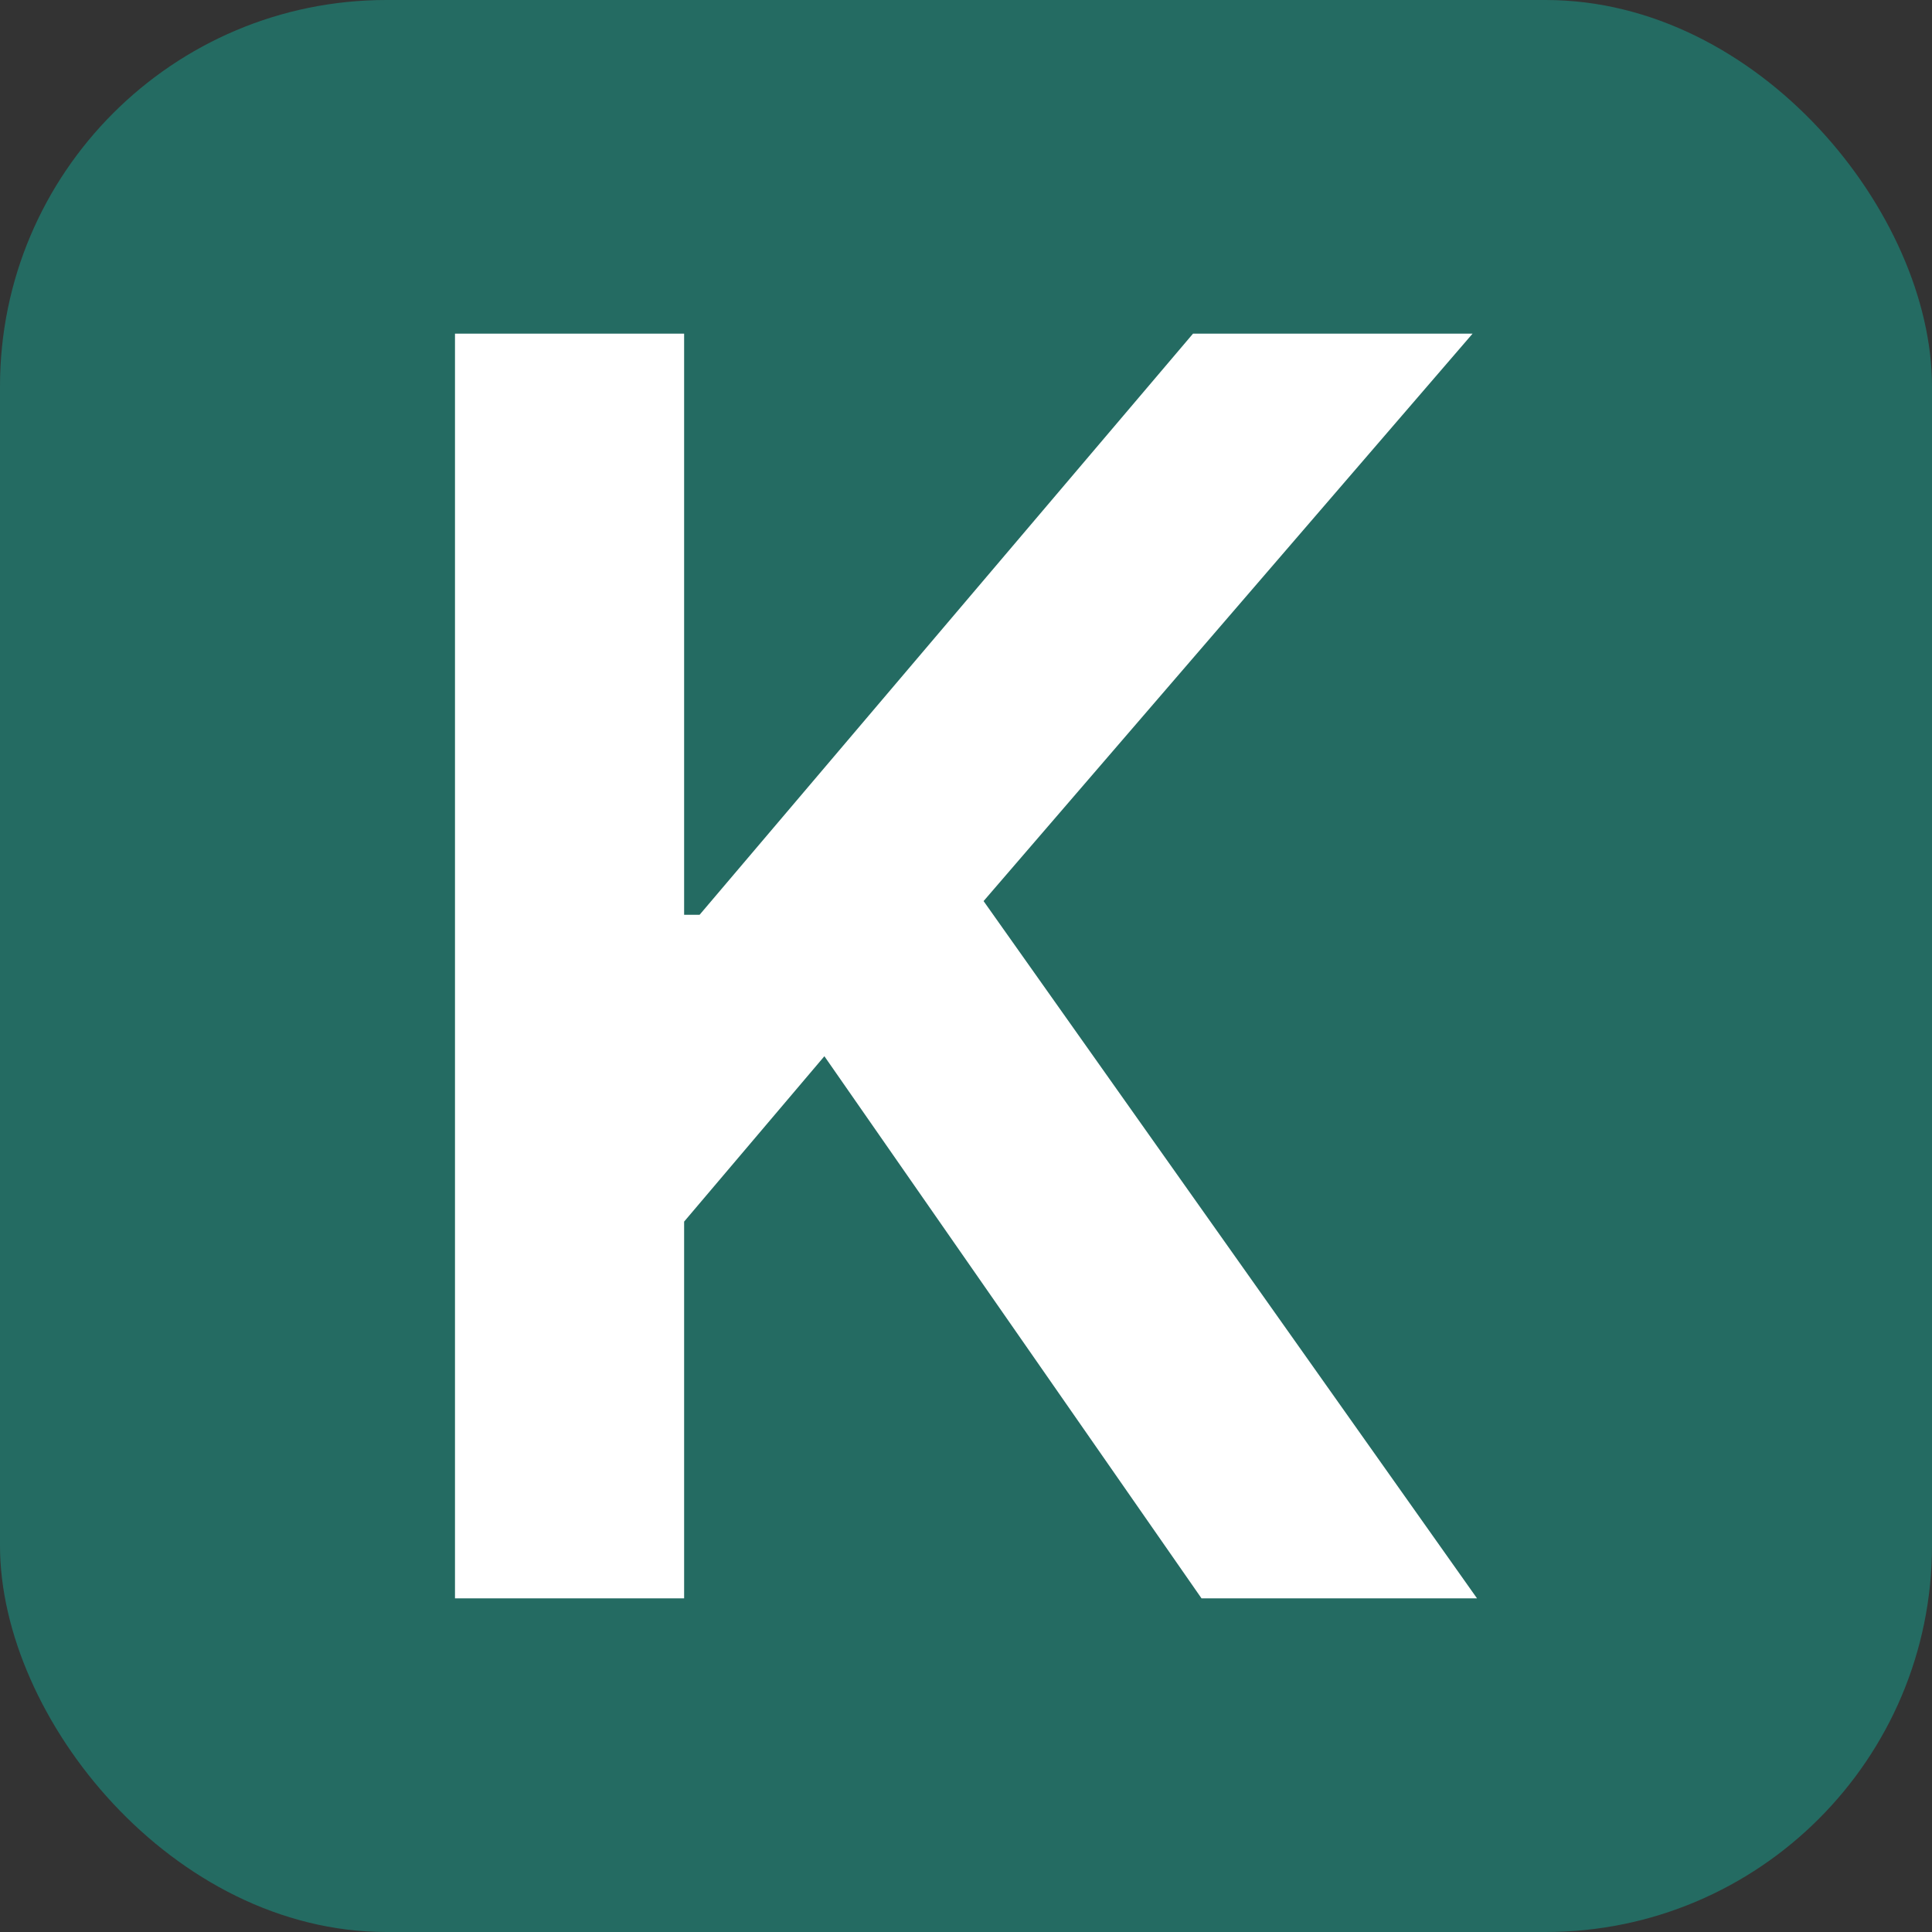
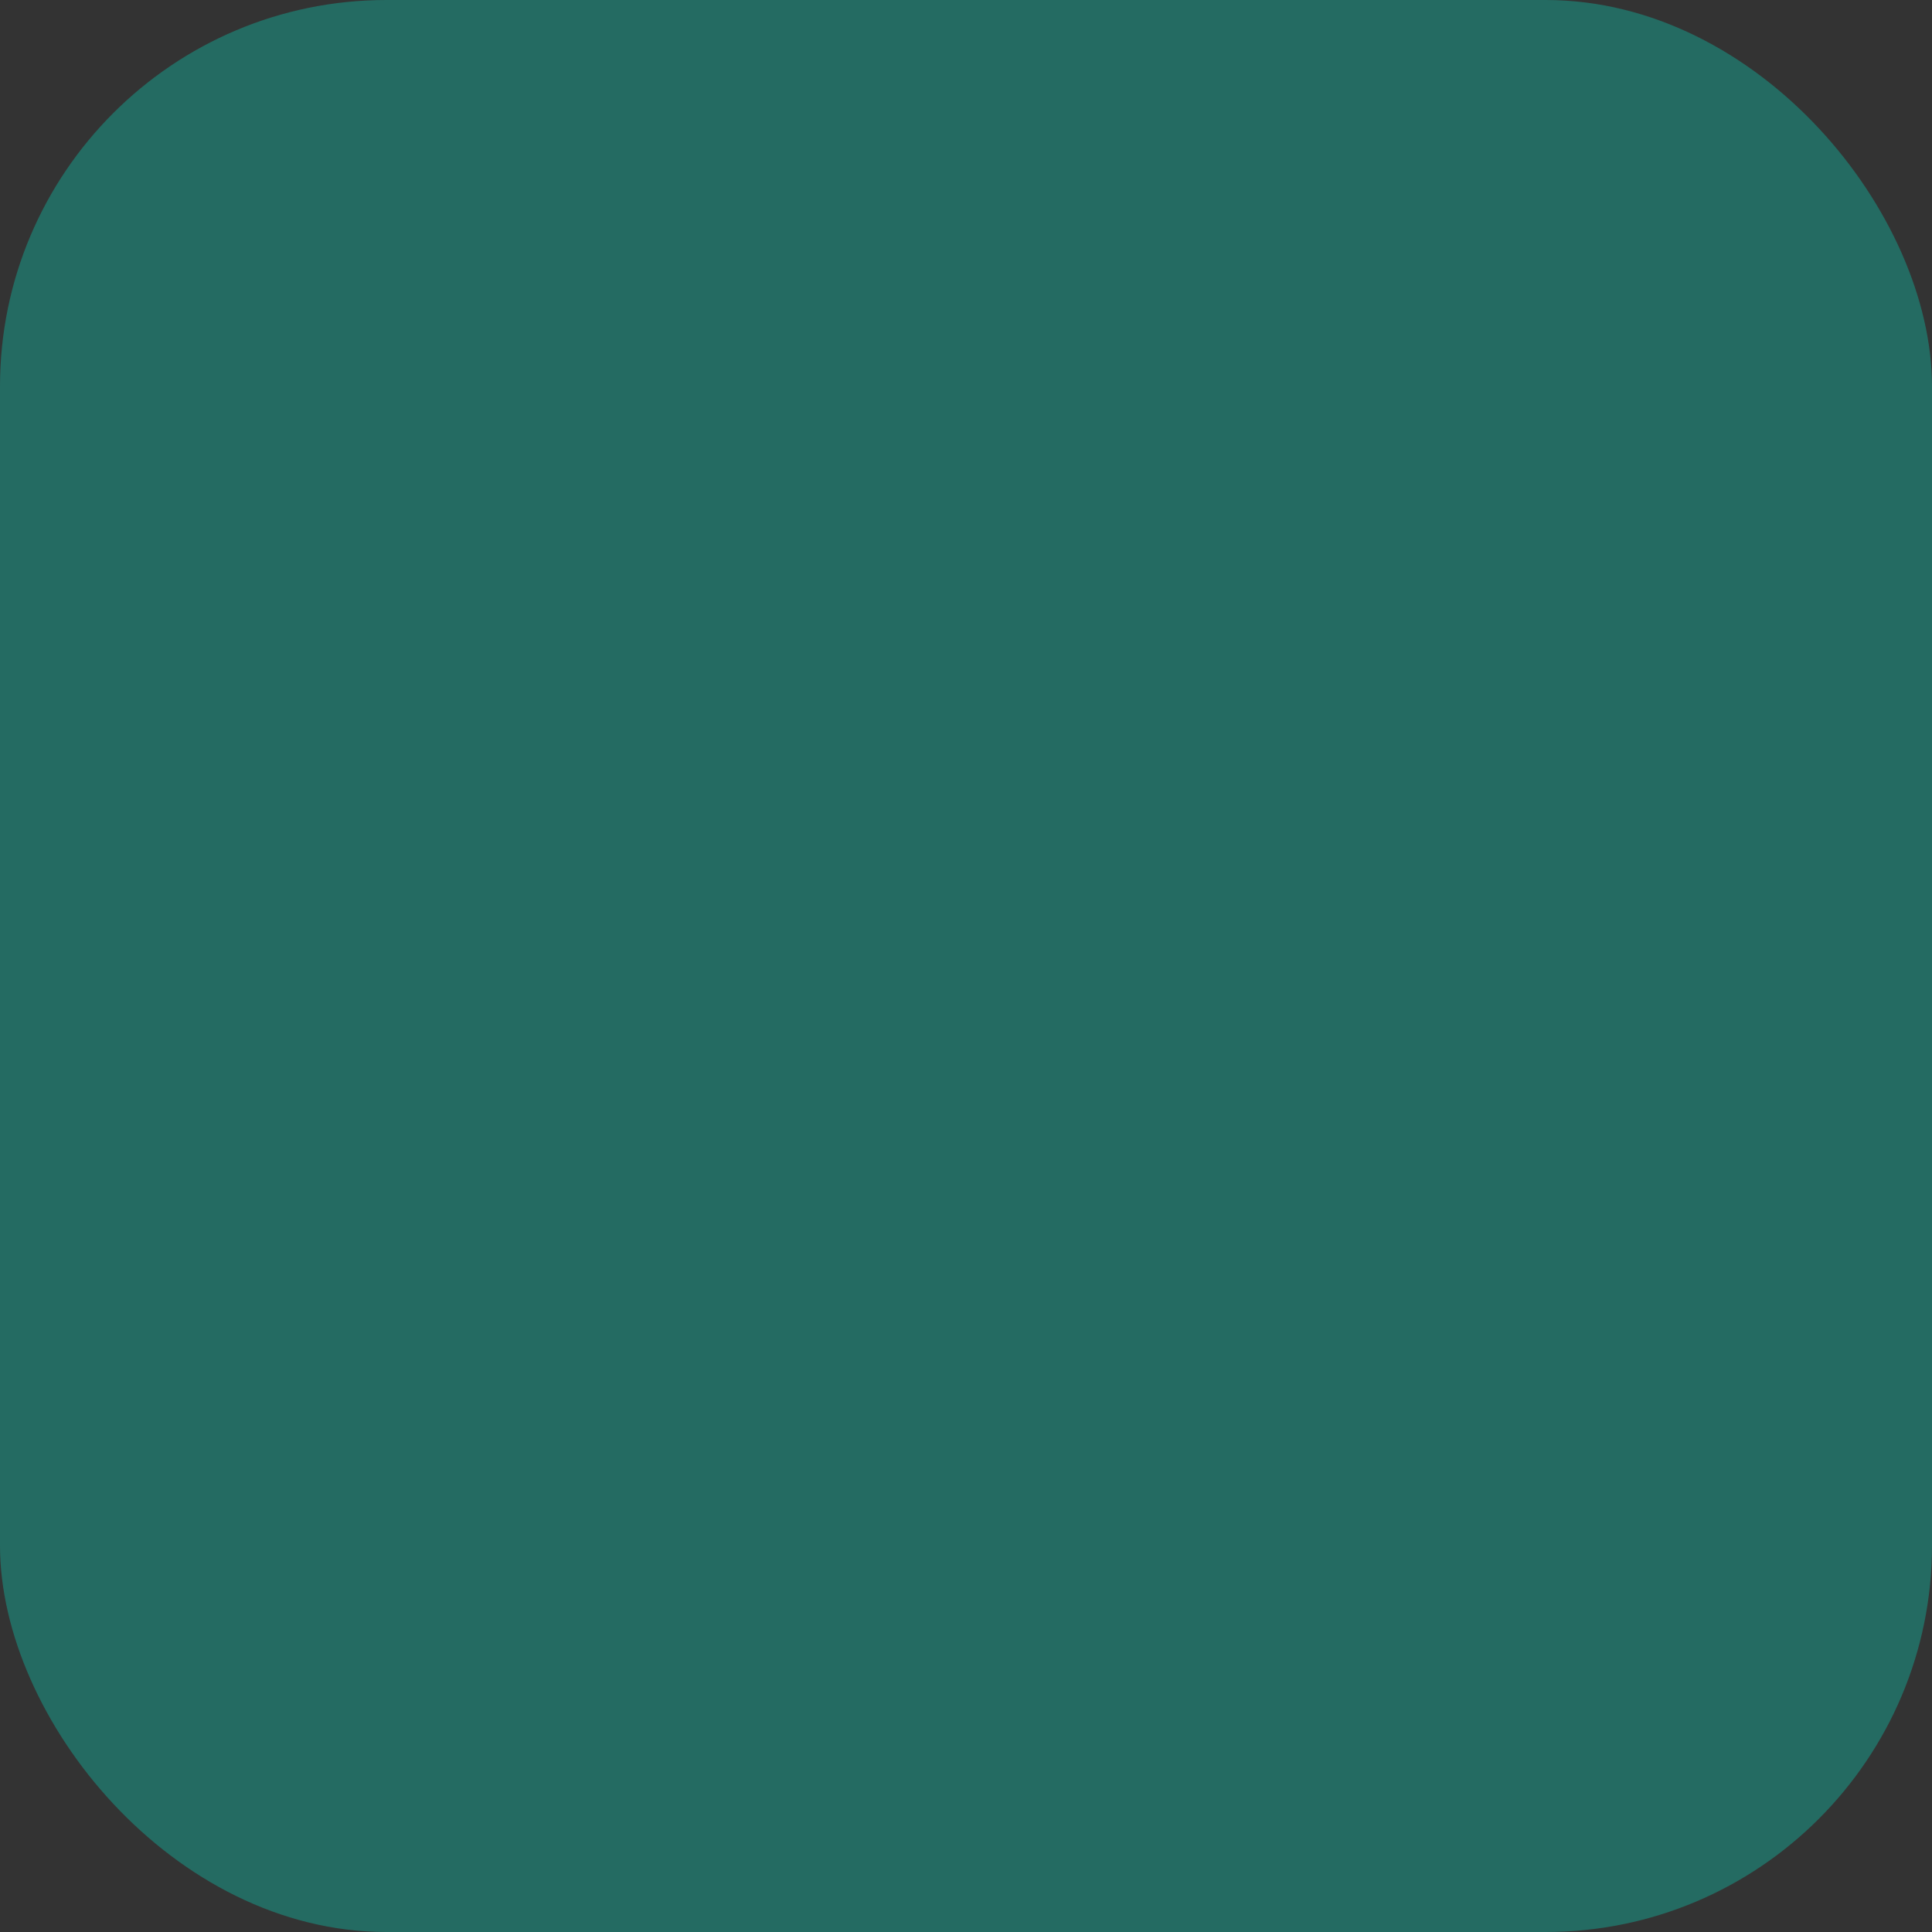
<svg xmlns="http://www.w3.org/2000/svg" width="256" height="256" viewBox="0 0 100 100">
  <rect x="0" y="0" width="100" height="100" fill="#333333" stroke="none" />
  <rect width="100" height="100" rx="20" fill="#246b62" />
-   <path fill="#fff" d="M35.41 82.73L23.55 82.73L23.55 17.27L35.41 17.27L35.41 47.35L36.21 47.35L61.75 17.27L76.22 17.27L50.91 46.64L76.45 82.73L62.19 82.73L42.67 54.67L35.41 63.23L35.41 82.73Z" />
</svg>